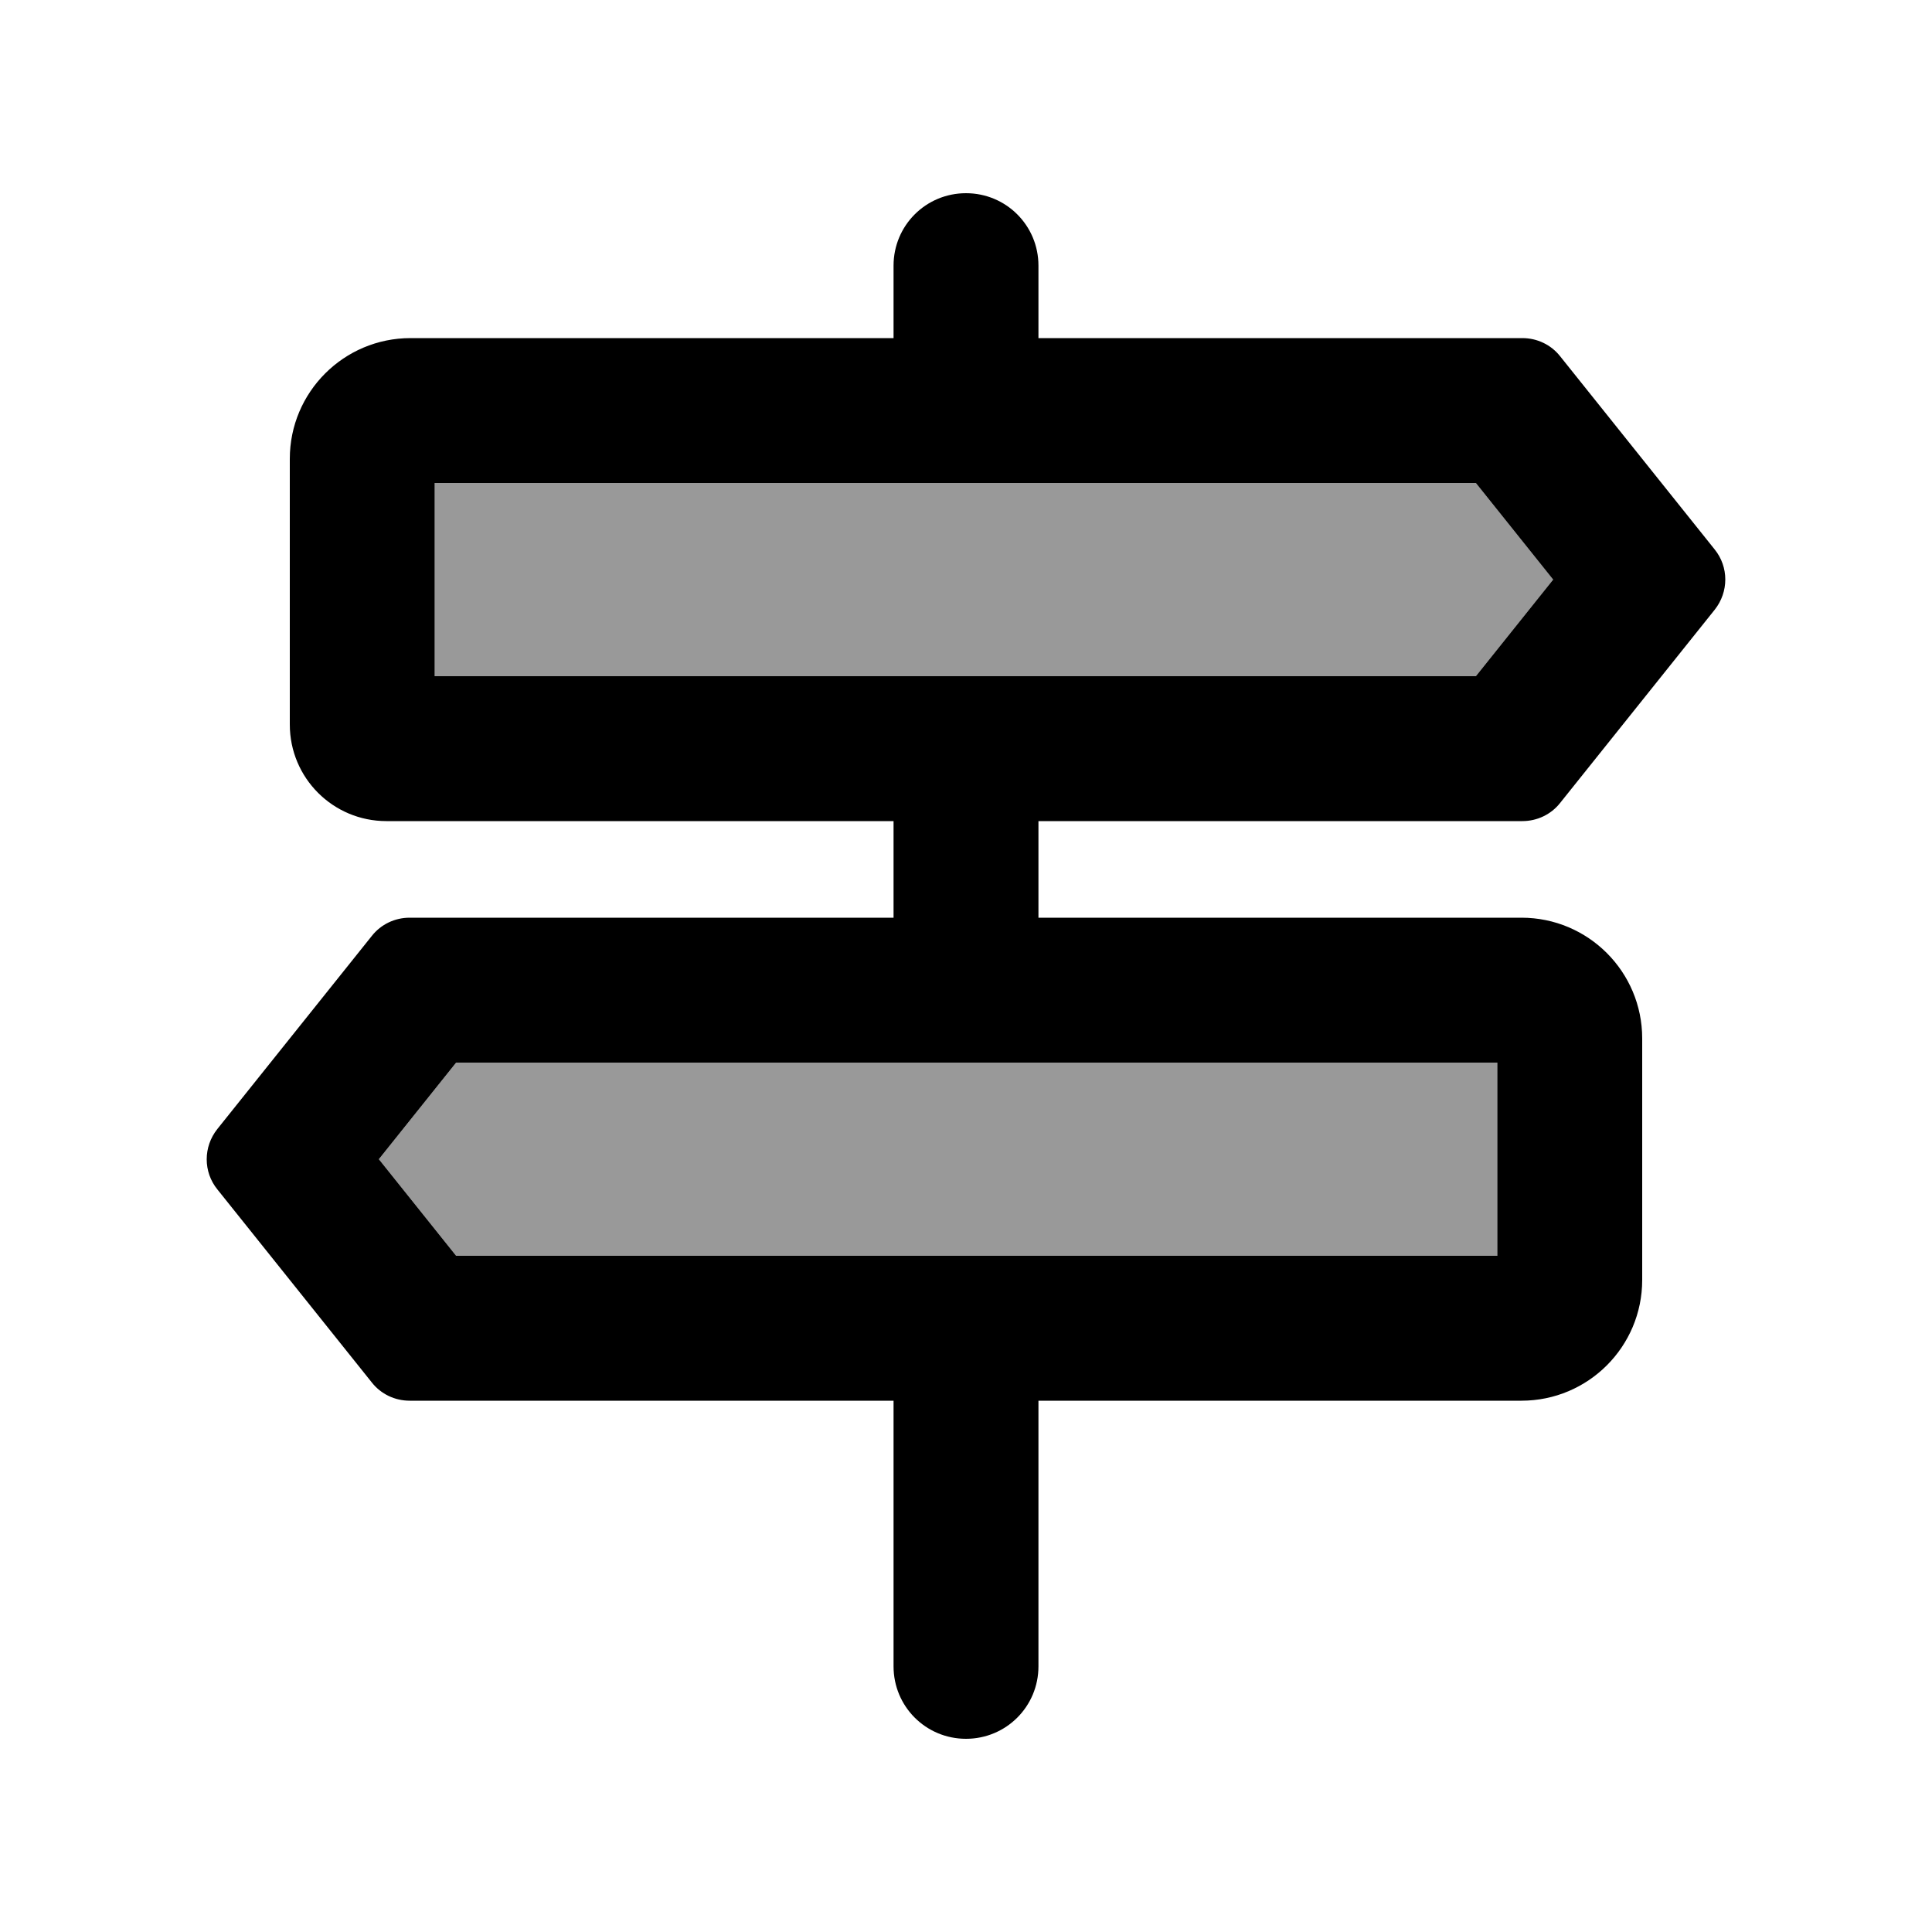
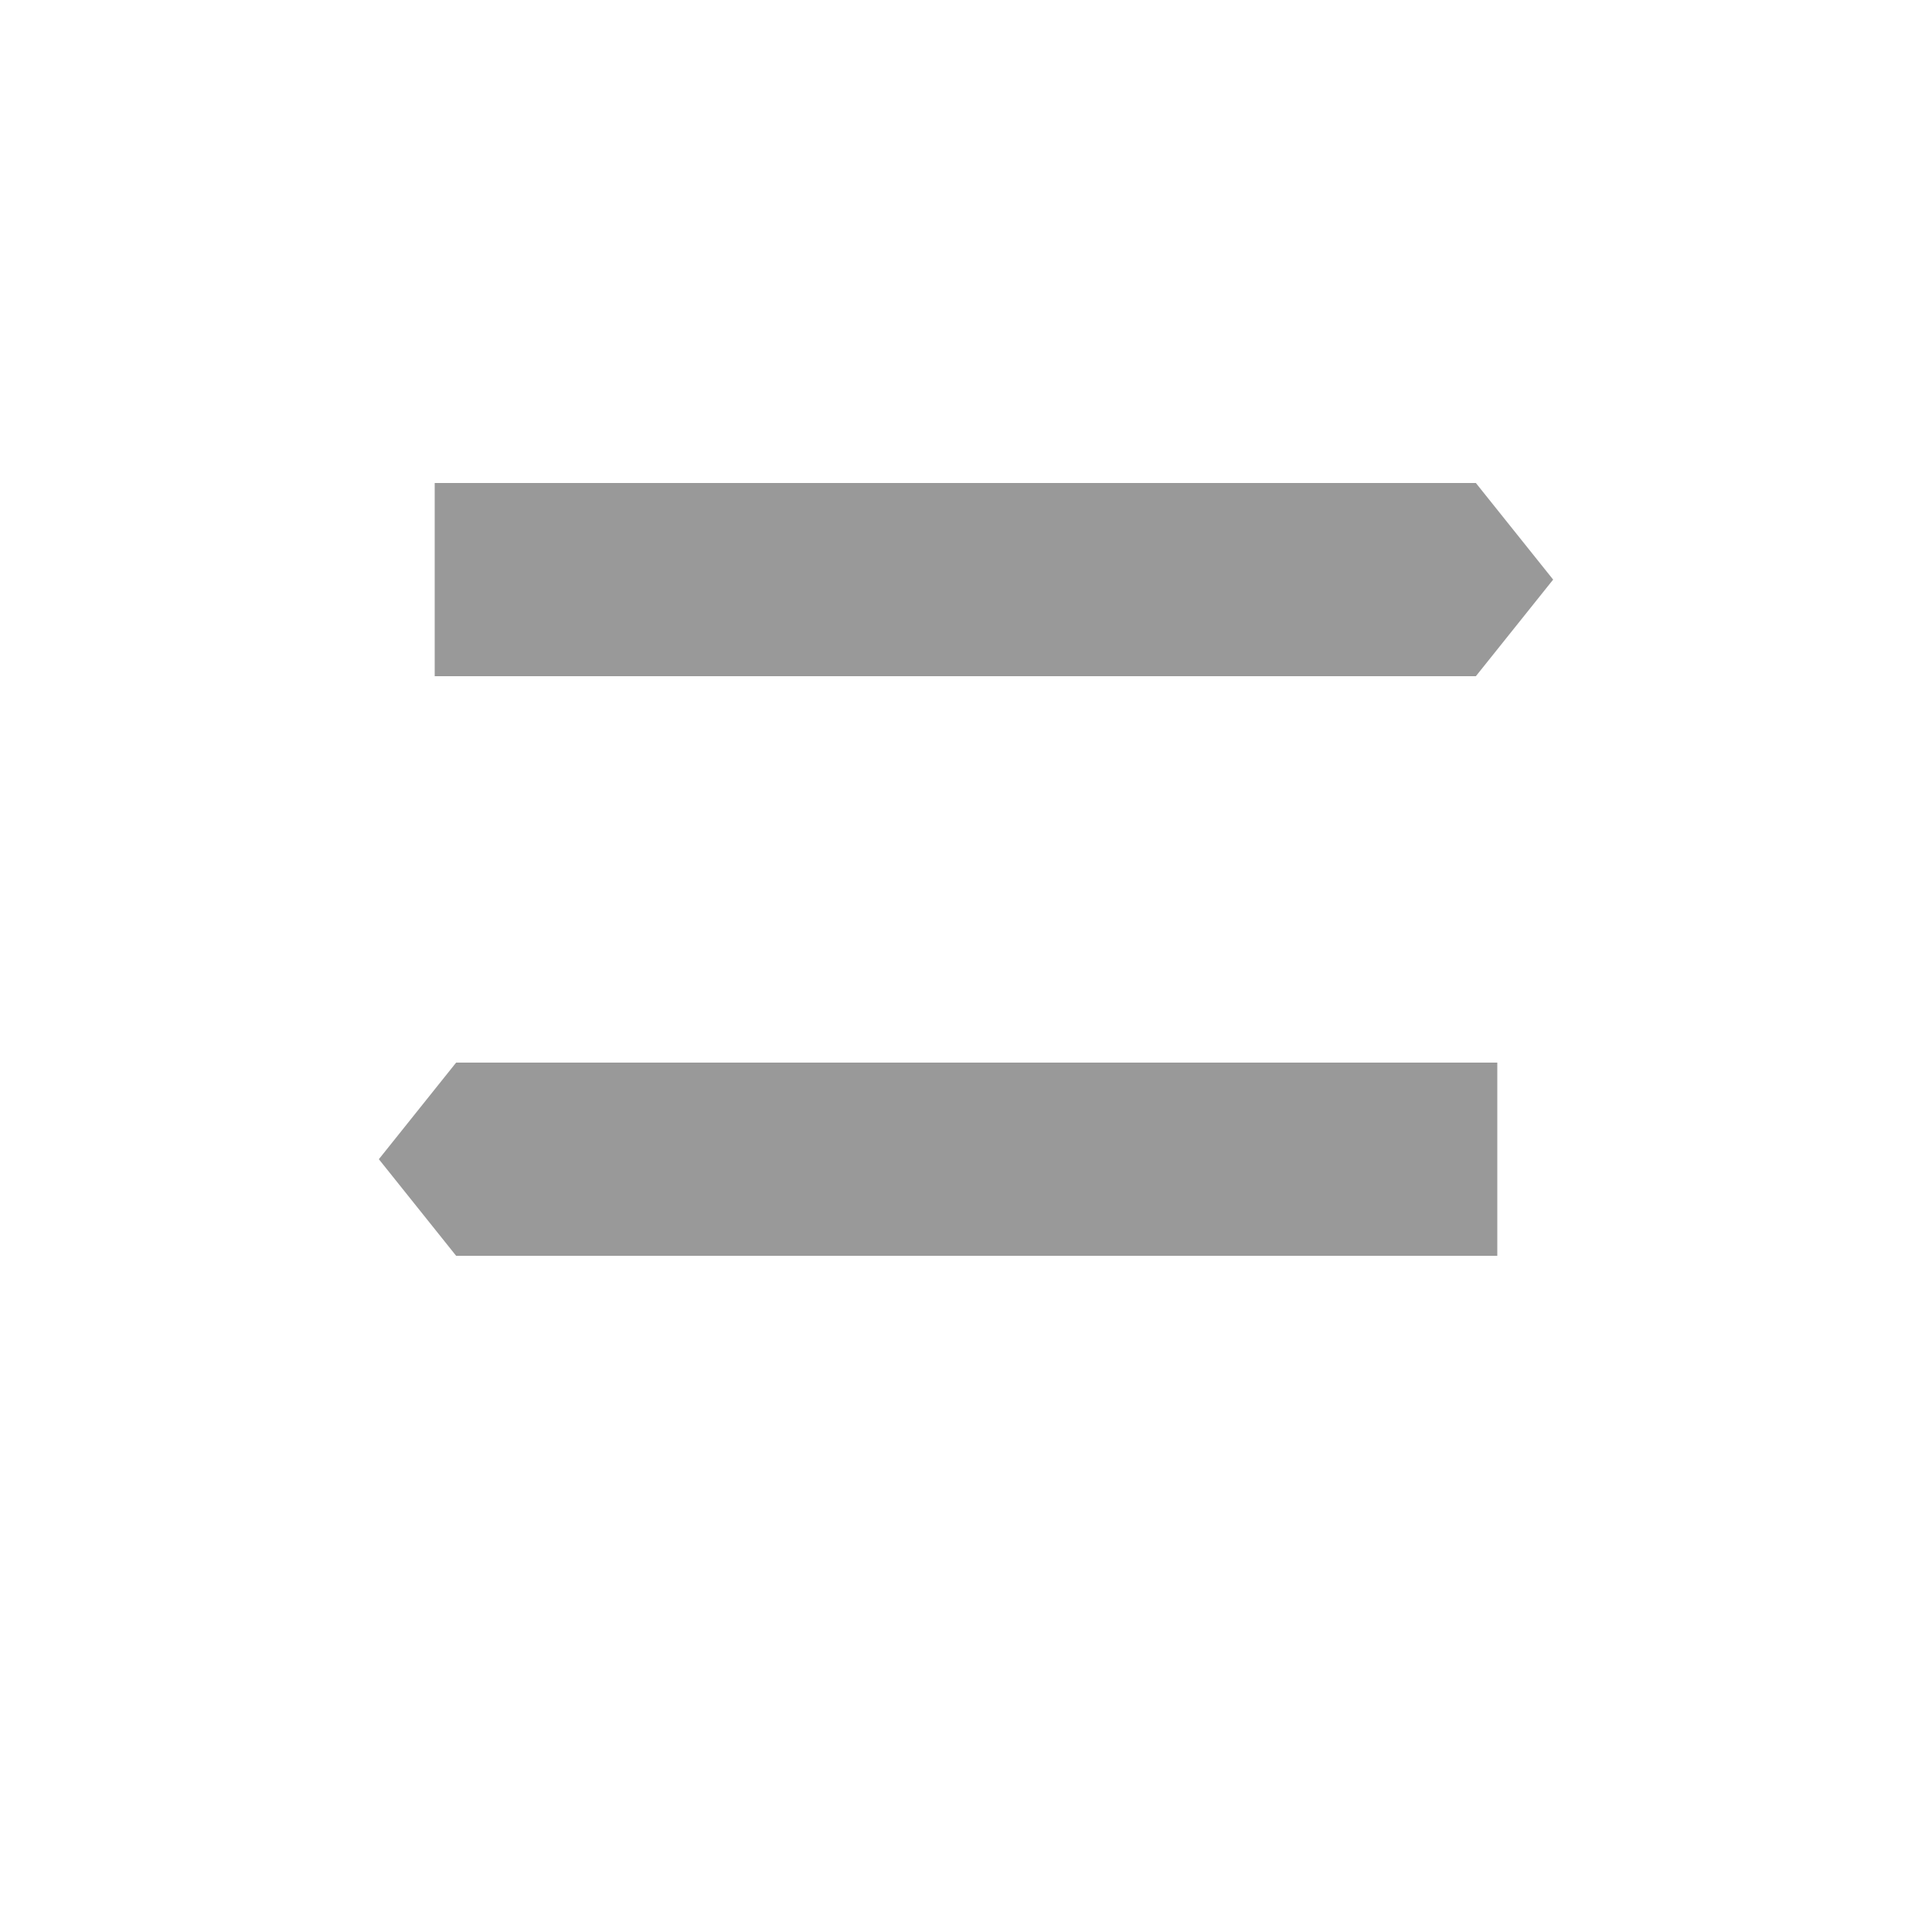
<svg xmlns="http://www.w3.org/2000/svg" viewBox="0 0 640 640">
  <path opacity=".4" fill="currentColor" d="M125.5 384L151.1 352L496 352L496 416L151.1 416L125.5 384zM144 160L488.9 160L514.5 192L488.9 224L144 224L144 160z" />
-   <path fill="currentColor" d="M296 88C296 74.7 306.7 64 320 64C333.3 64 344 74.7 344 88L344 112L504.3 112C509.2 112 513.8 114.2 516.8 118L568 182C572.7 187.8 572.7 196.1 568 202L516.8 266C513.8 269.8 509.2 272 504.3 272L344 272L344 304L504 304C526.1 304 544 321.9 544 344L544 424C544 446.1 526.1 464 504 464L344 464L344 552C344 565.3 333.3 576 320 576C306.7 576 296 565.3 296 552L296 464L135.7 464C130.8 464 126.2 461.8 123.2 458L72 394C67.3 388.2 67.3 379.9 72 374L123.2 310C126.2 306.2 130.8 304 135.7 304L296 304L296 272L128 272C110.3 272 96 257.7 96 240L96 152C96 129.9 113.9 112 136 112L296 112L296 88zM144 160L144 224L488.9 224L514.5 192L488.9 160L144 160zM496 416L496 352L151.1 352L125.5 384L151.1 416L496 416z" />
</svg>